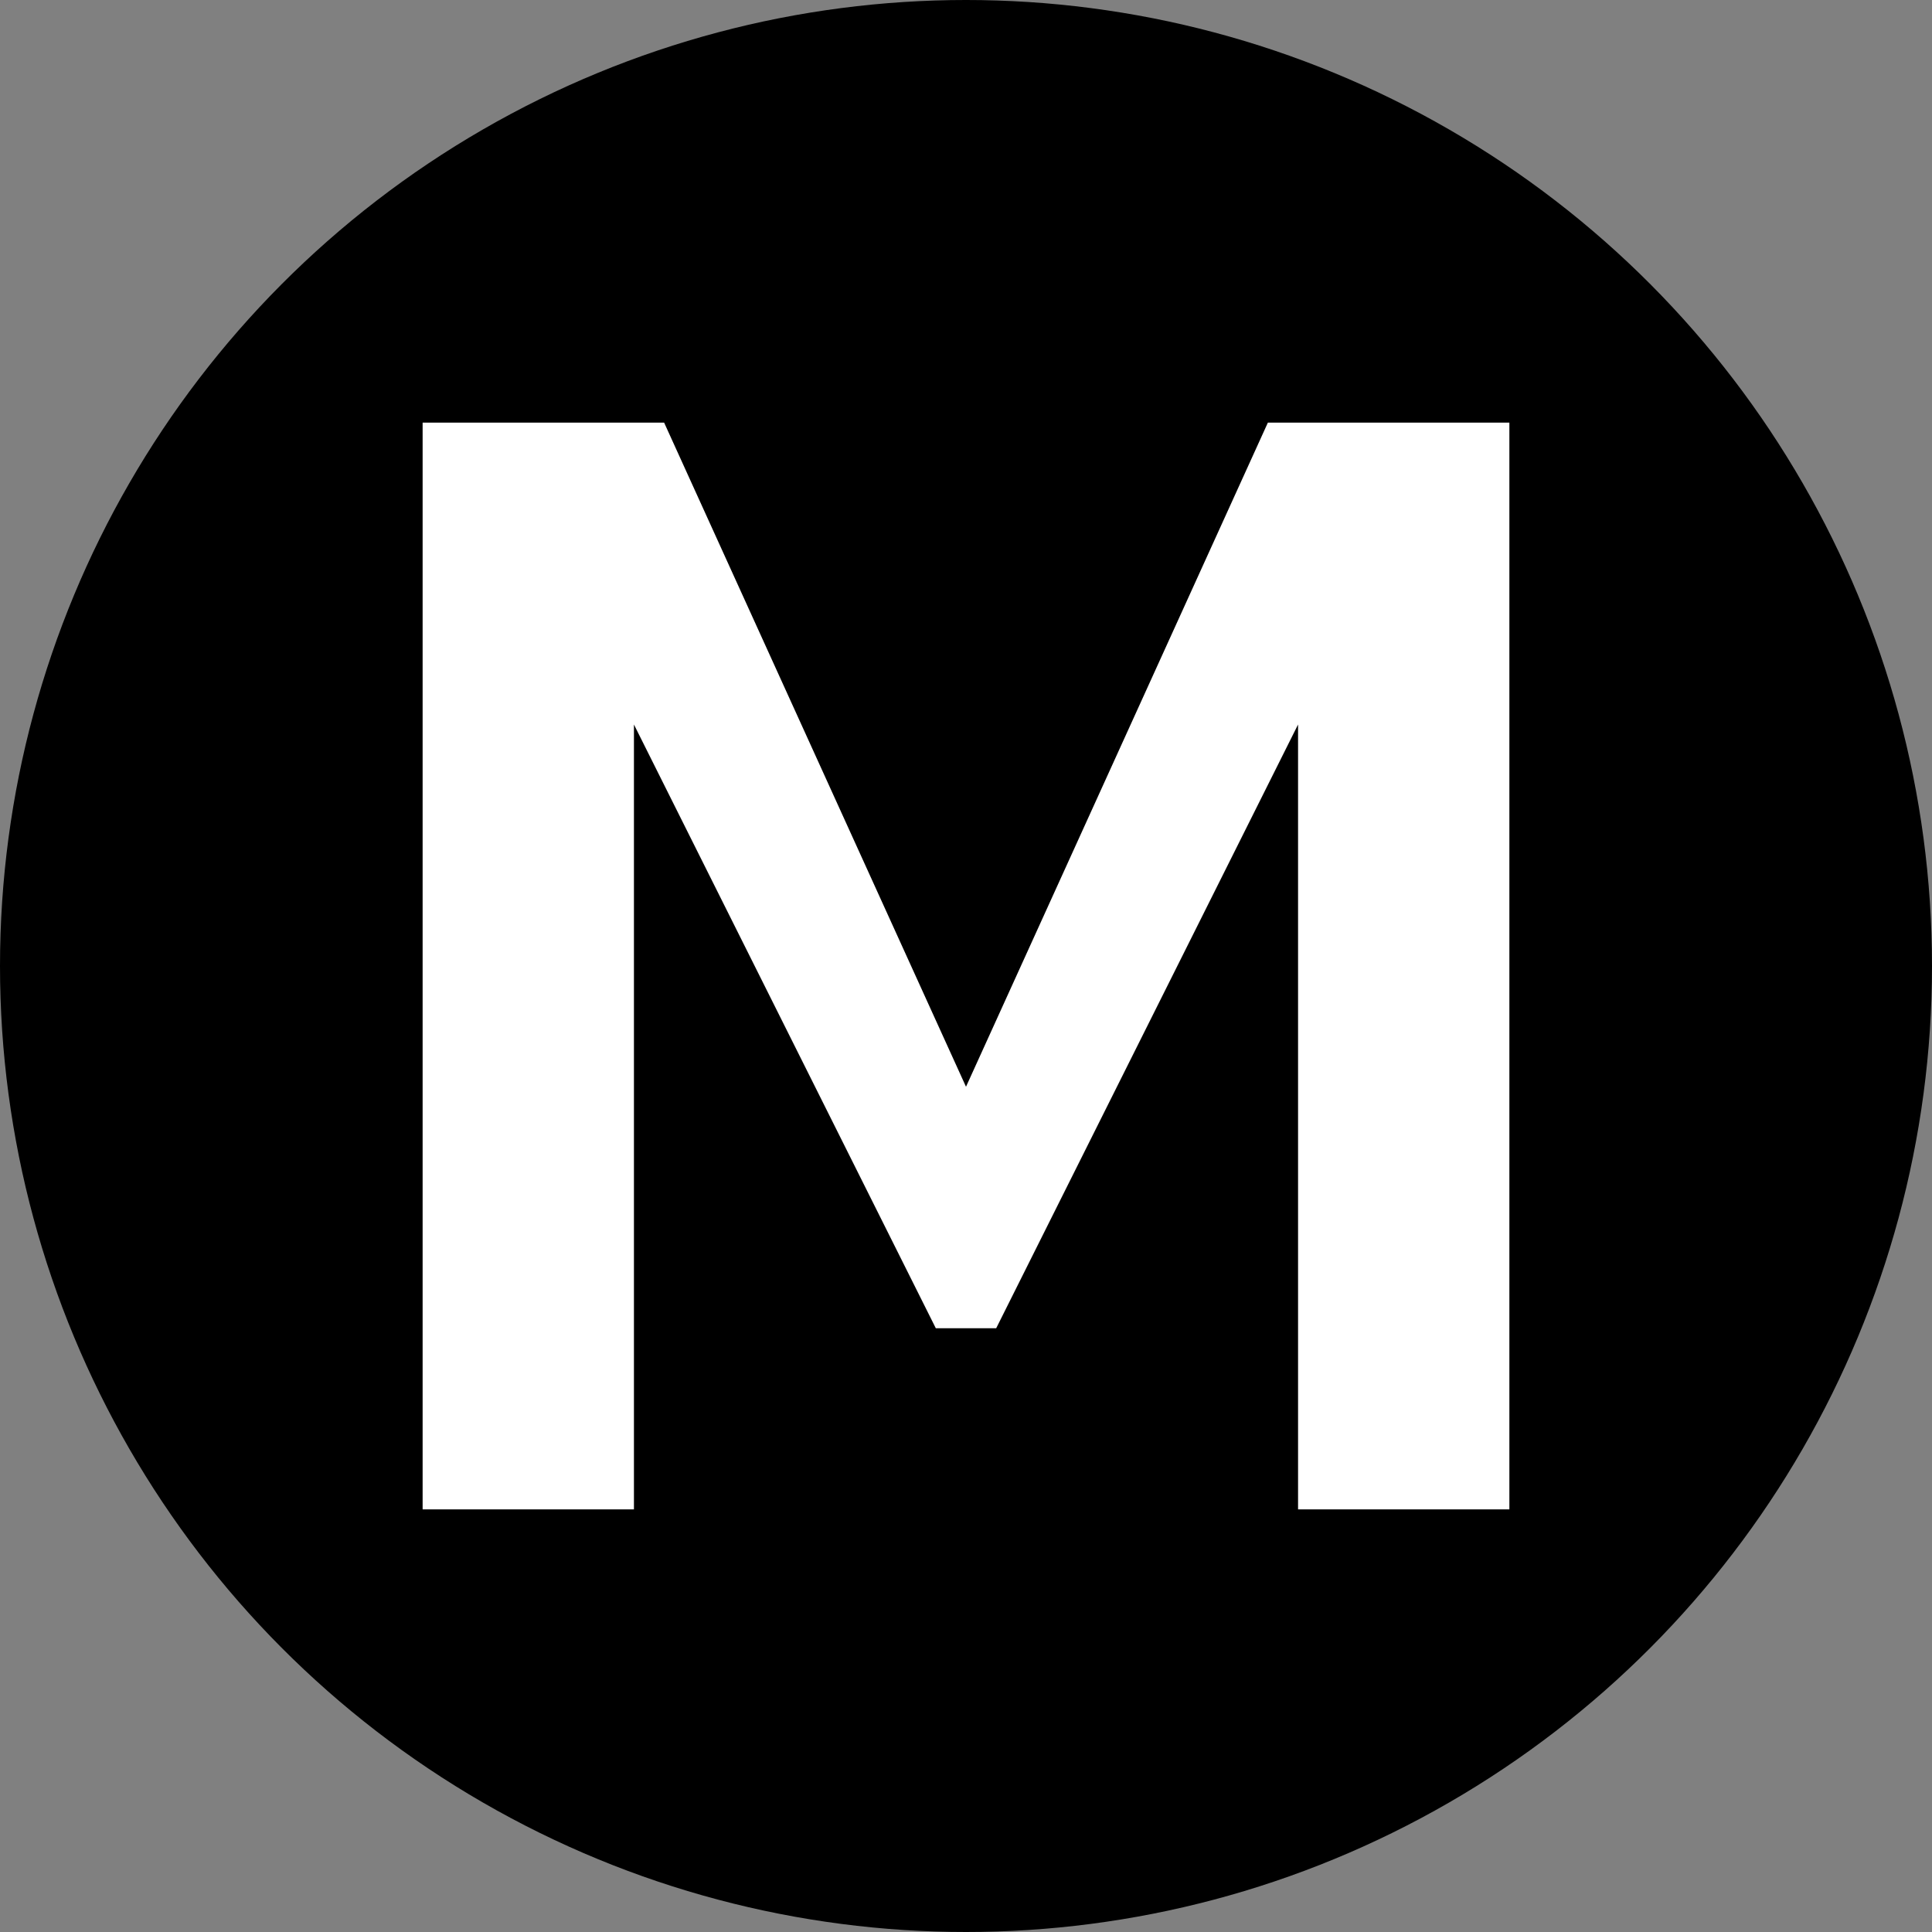
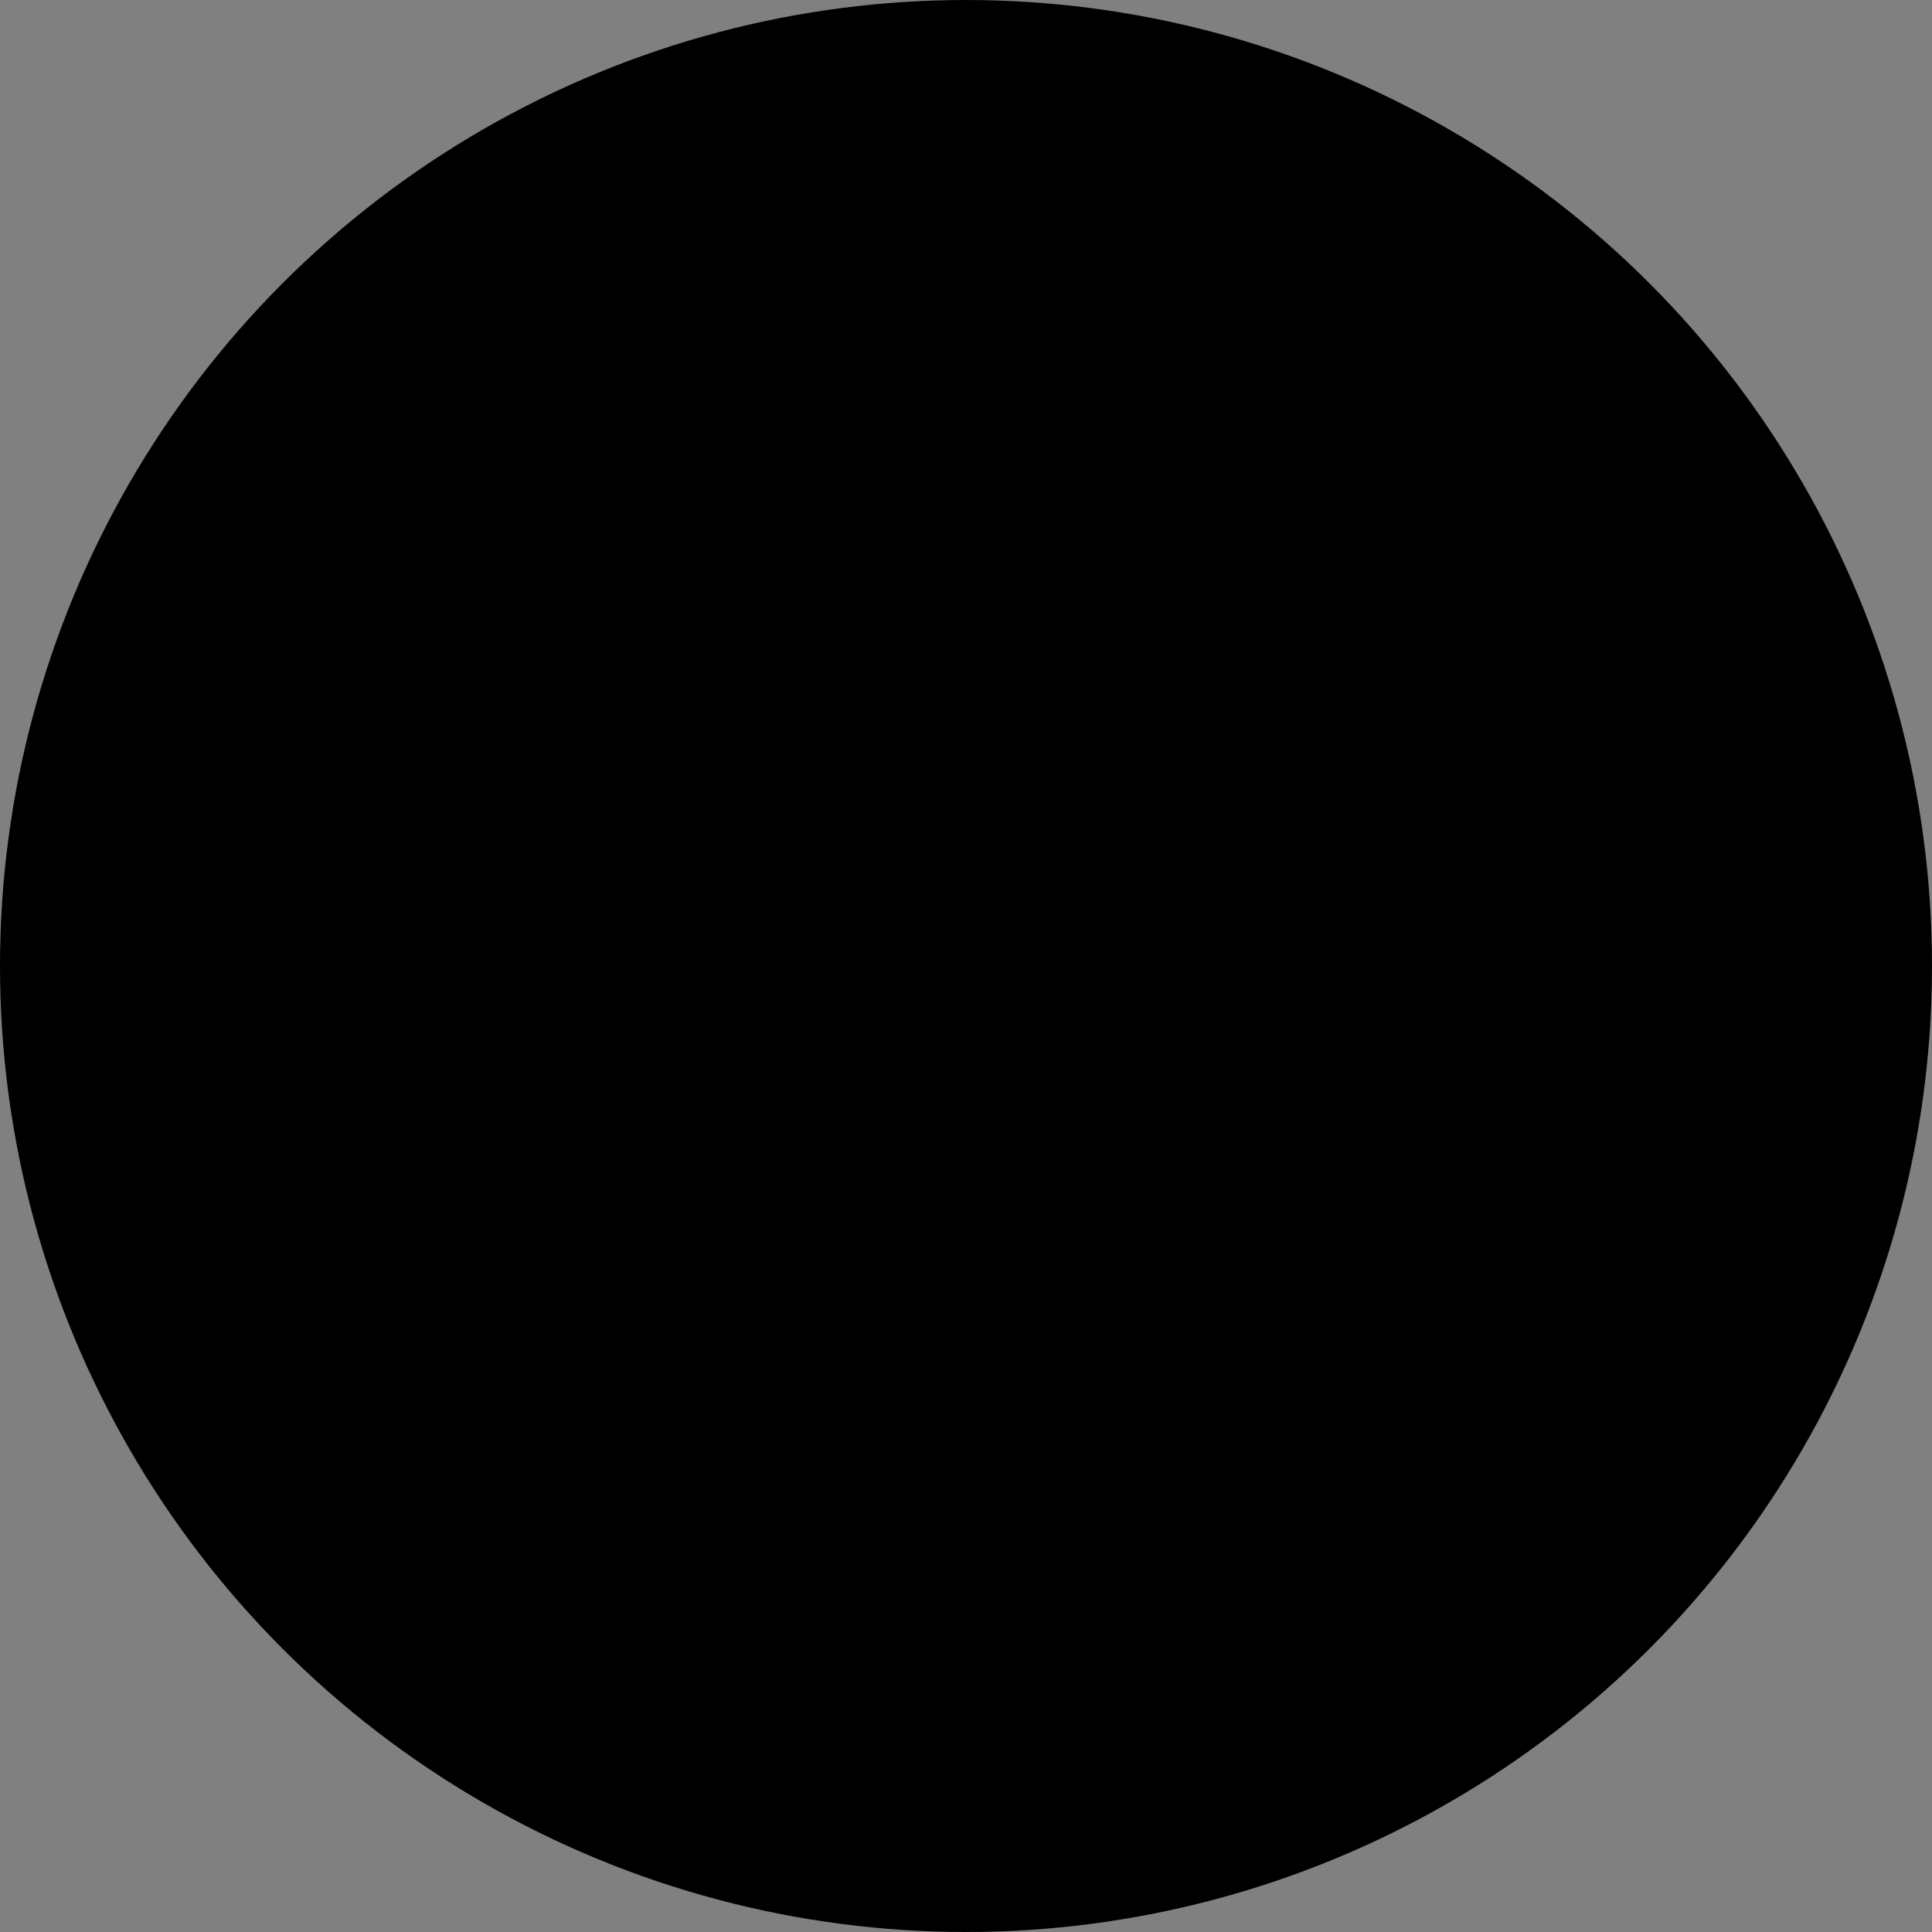
<svg xmlns="http://www.w3.org/2000/svg" width="32" height="32" viewBox="0 0 32 32">
  <rect x="0" y="0" width="32" height="32" fill="#808080" stroke="none" />
  <style>
    circle { fill: #000; }
    path { fill: #fff; }
    @media (prefers-color-scheme: dark) {
      circle { fill: #fff; }
      path { fill: #000; }
    }
  </style>
  <circle cx="16" cy="16" r="16" />
-   <path d="M7 25V7h4l5 11 5-11h4v18h-3.5V12l-5 10h-1l-5-10v13z" />
</svg>